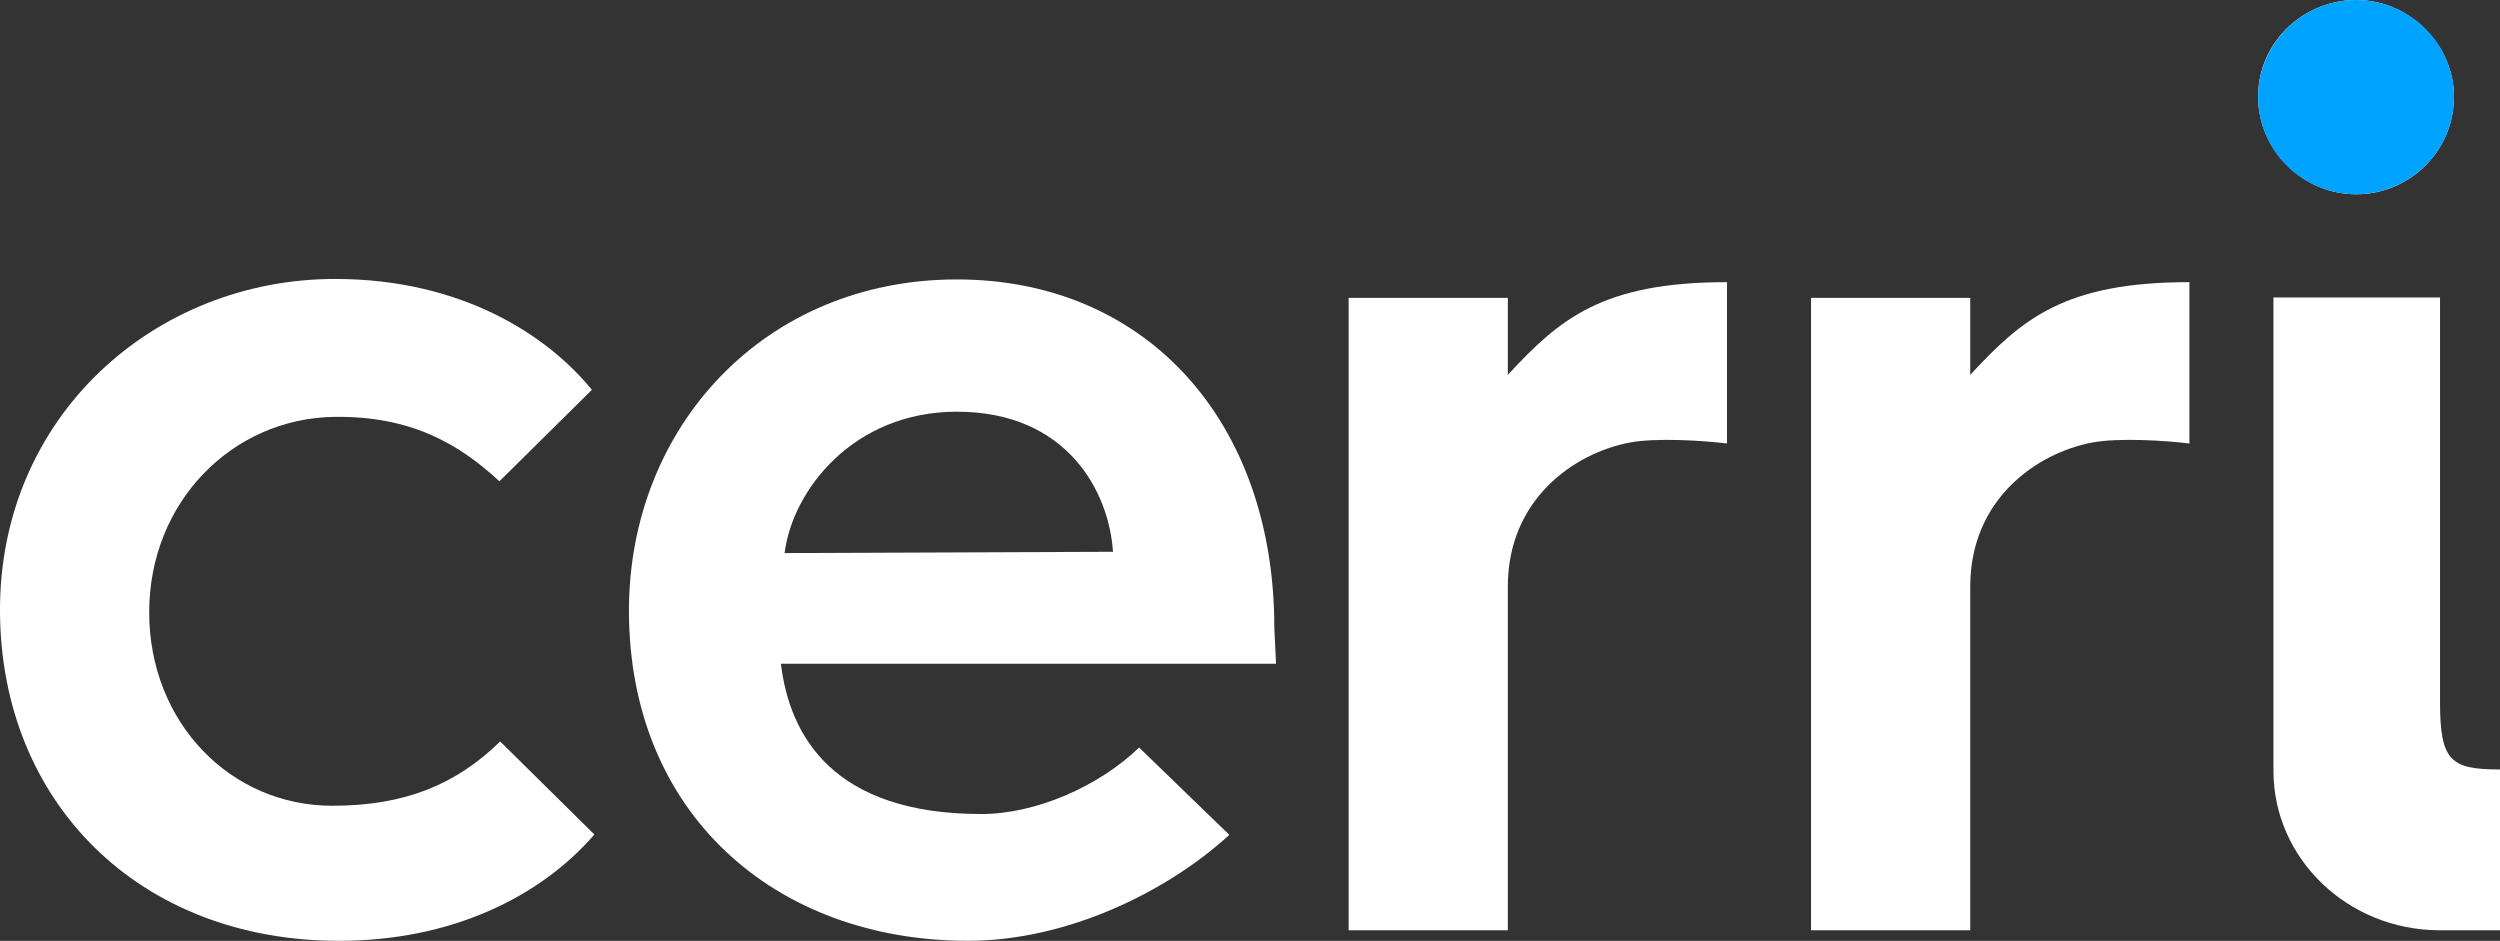
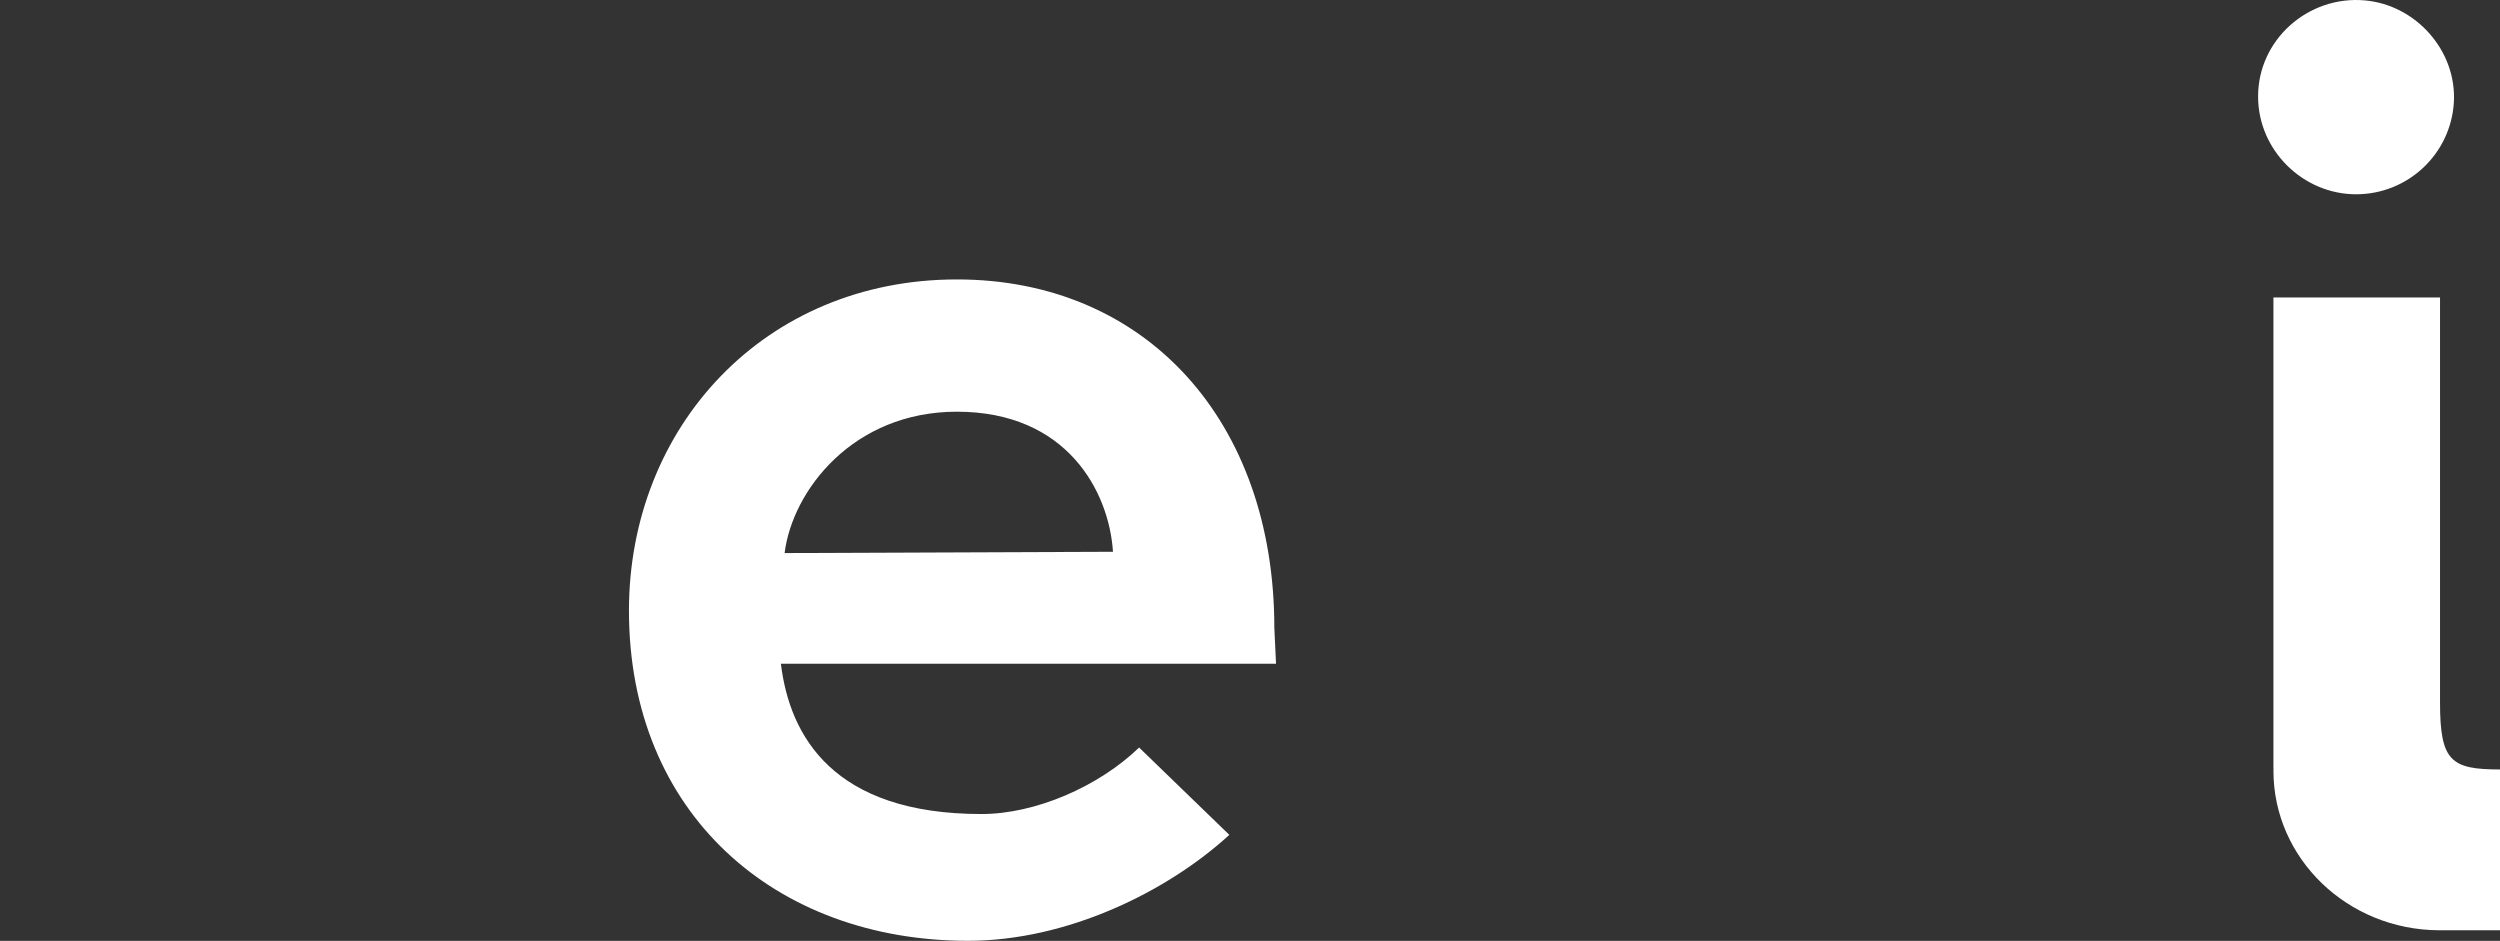
<svg xmlns="http://www.w3.org/2000/svg" width="93" height="35" viewBox="0 0 93 35" fill="none">
  <rect x="0" y="0" width="93" height="35" fill="#333333" stroke="none" />
-   <path fill-rule="evenodd" clip-rule="evenodd" d="M12.416 15.508C15.297 15.461 17.087 16.526 18.578 17.904L22.018 14.502C20.354 12.457 17.157 10.377 12.464 10.377C5.758 10.377 -0.048 15.486 0 22.778C0.047 29.852 5.167 34.999 12.61 34.999C16.785 34.999 20.095 33.372 22.112 31.044L18.607 27.583C16.976 29.173 15.083 29.974 12.357 29.974C8.583 29.974 5.55 26.886 5.55 22.777C5.55 18.667 8.643 15.571 12.416 15.508Z" fill="white" />
  <path fill-rule="evenodd" clip-rule="evenodd" d="M29.187 20.574C29.48 18.236 31.741 15.315 35.596 15.315C39.695 15.315 41.257 18.285 41.403 20.526L29.187 20.574ZM47.405 23.351C47.405 15.655 42.623 10.395 35.596 10.395C28.423 10.395 23.397 15.899 23.397 22.717C23.397 30.267 28.837 34.998 36.01 34.998C39.67 34.998 43.389 33.2 45.731 31.057L42.375 27.808C40.862 29.269 38.511 30.282 36.51 30.282C31.008 30.282 29.377 27.396 29.049 24.69H47.468L47.405 23.351Z" fill="white" />
-   <path fill-rule="evenodd" clip-rule="evenodd" d="M73.293 13.945V11.081H67.371V34.605H73.293V21.823C73.293 18.567 75.764 16.861 77.809 16.466C78.818 16.271 80.611 16.394 81.446 16.498V10.496C76.819 10.496 75.227 11.851 73.293 13.945Z" fill="white" />
-   <path fill-rule="evenodd" clip-rule="evenodd" d="M56.091 13.945V11.081H50.169V34.605H56.091V21.823C56.091 18.567 58.562 16.861 60.607 16.466C61.616 16.271 63.409 16.394 64.244 16.498V10.496C59.617 10.496 58.026 11.851 56.091 13.945Z" fill="white" />
  <path fill-rule="evenodd" clip-rule="evenodd" d="M93 28.624C91.176 28.624 90.769 28.318 90.769 26.133V11.065H84.572V28.561L84.575 28.565C84.574 28.601 84.572 28.635 84.572 28.671C84.572 31.94 87.327 34.591 90.731 34.606L93 34.607V28.624Z" fill="white" />
  <path fill-rule="evenodd" clip-rule="evenodd" d="M87.645 7.227C89.583 7.227 91.166 5.721 91.283 3.816C91.4 1.899 89.88 0.18 87.964 0.014C85.865 -0.168 84.001 1.472 84.001 3.589C84.001 5.6 85.68 7.227 87.645 7.227Z" fill="white" />
  <mask id="mask0" mask-type="alpha" maskUnits="userSpaceOnUse" x="0" y="10" width="23" height="25">
    <path fill-rule="evenodd" clip-rule="evenodd" d="M0 10.377V34.999H11.056H22.112V10.377H0Z" fill="white" />
  </mask>
  <g mask="url(#mask0)">
</g>
-   <path fill-rule="evenodd" clip-rule="evenodd" d="M84.001 3.613C84.001 1.618 85.65 0 87.645 0C89.641 0 91.289 1.618 91.289 3.613C91.289 5.609 89.641 7.227 87.645 7.227C85.65 7.227 84.001 5.609 84.001 3.613Z" fill="#00A3FF" />
</svg>